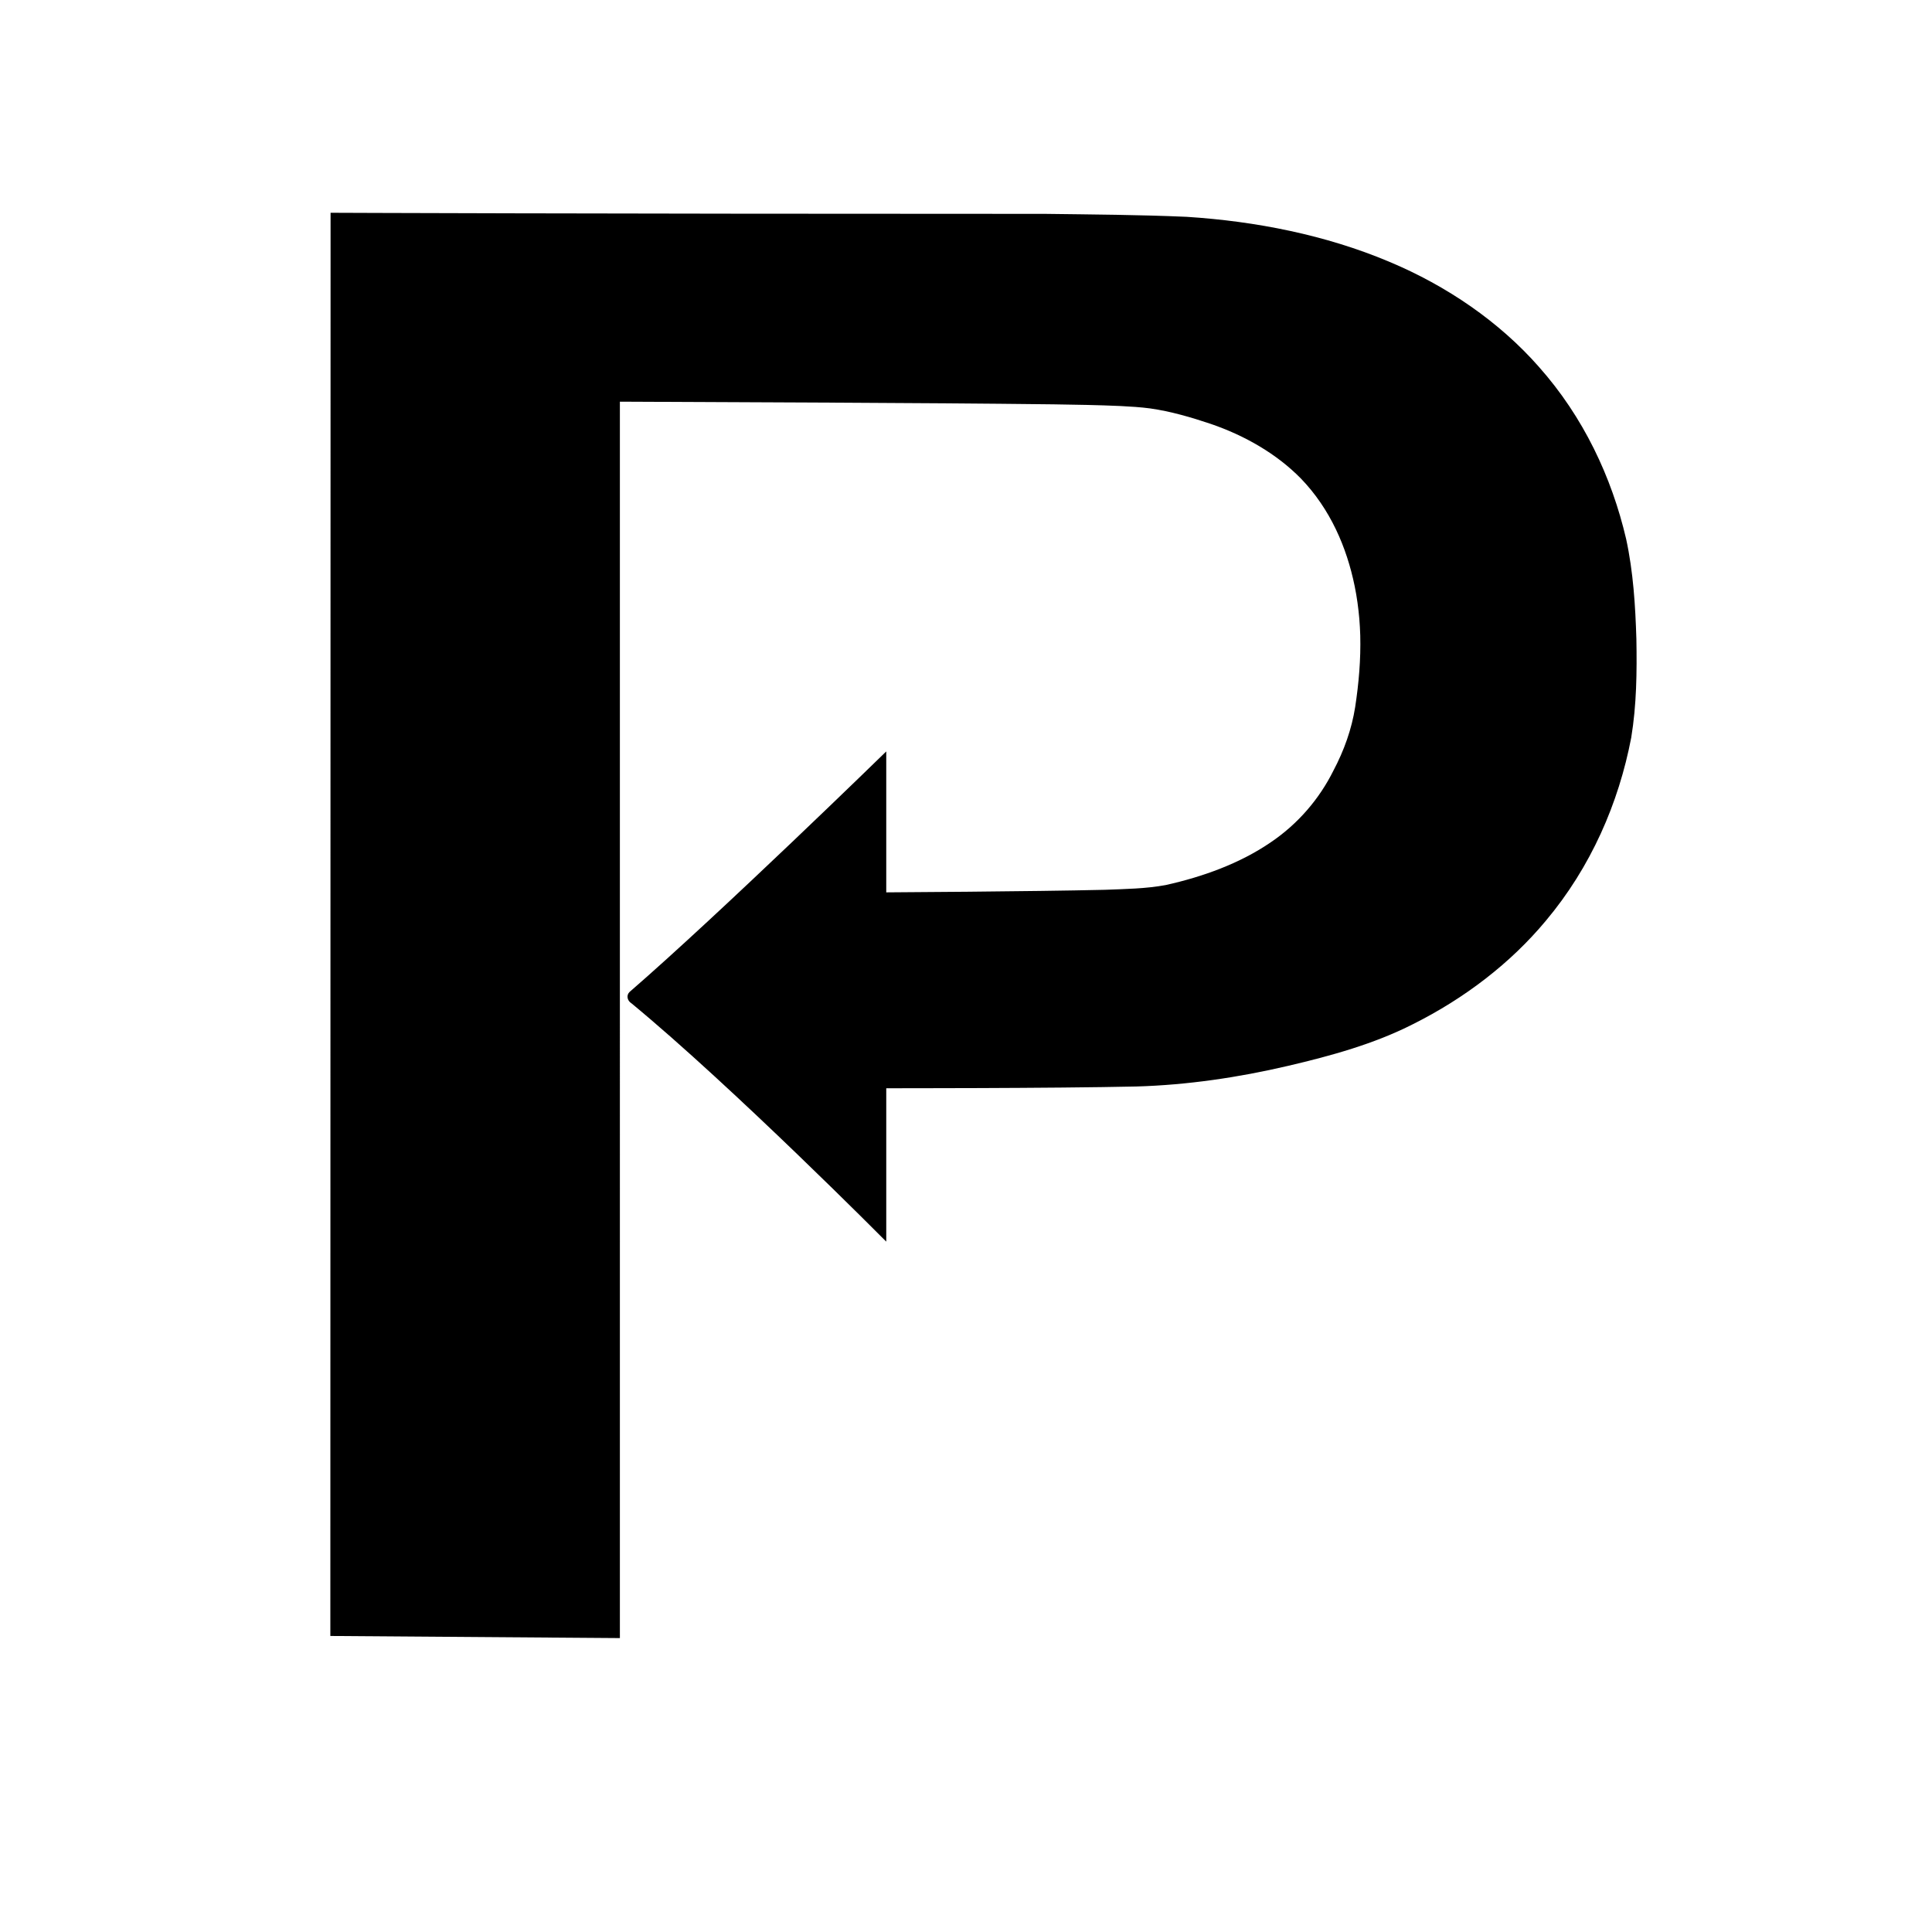
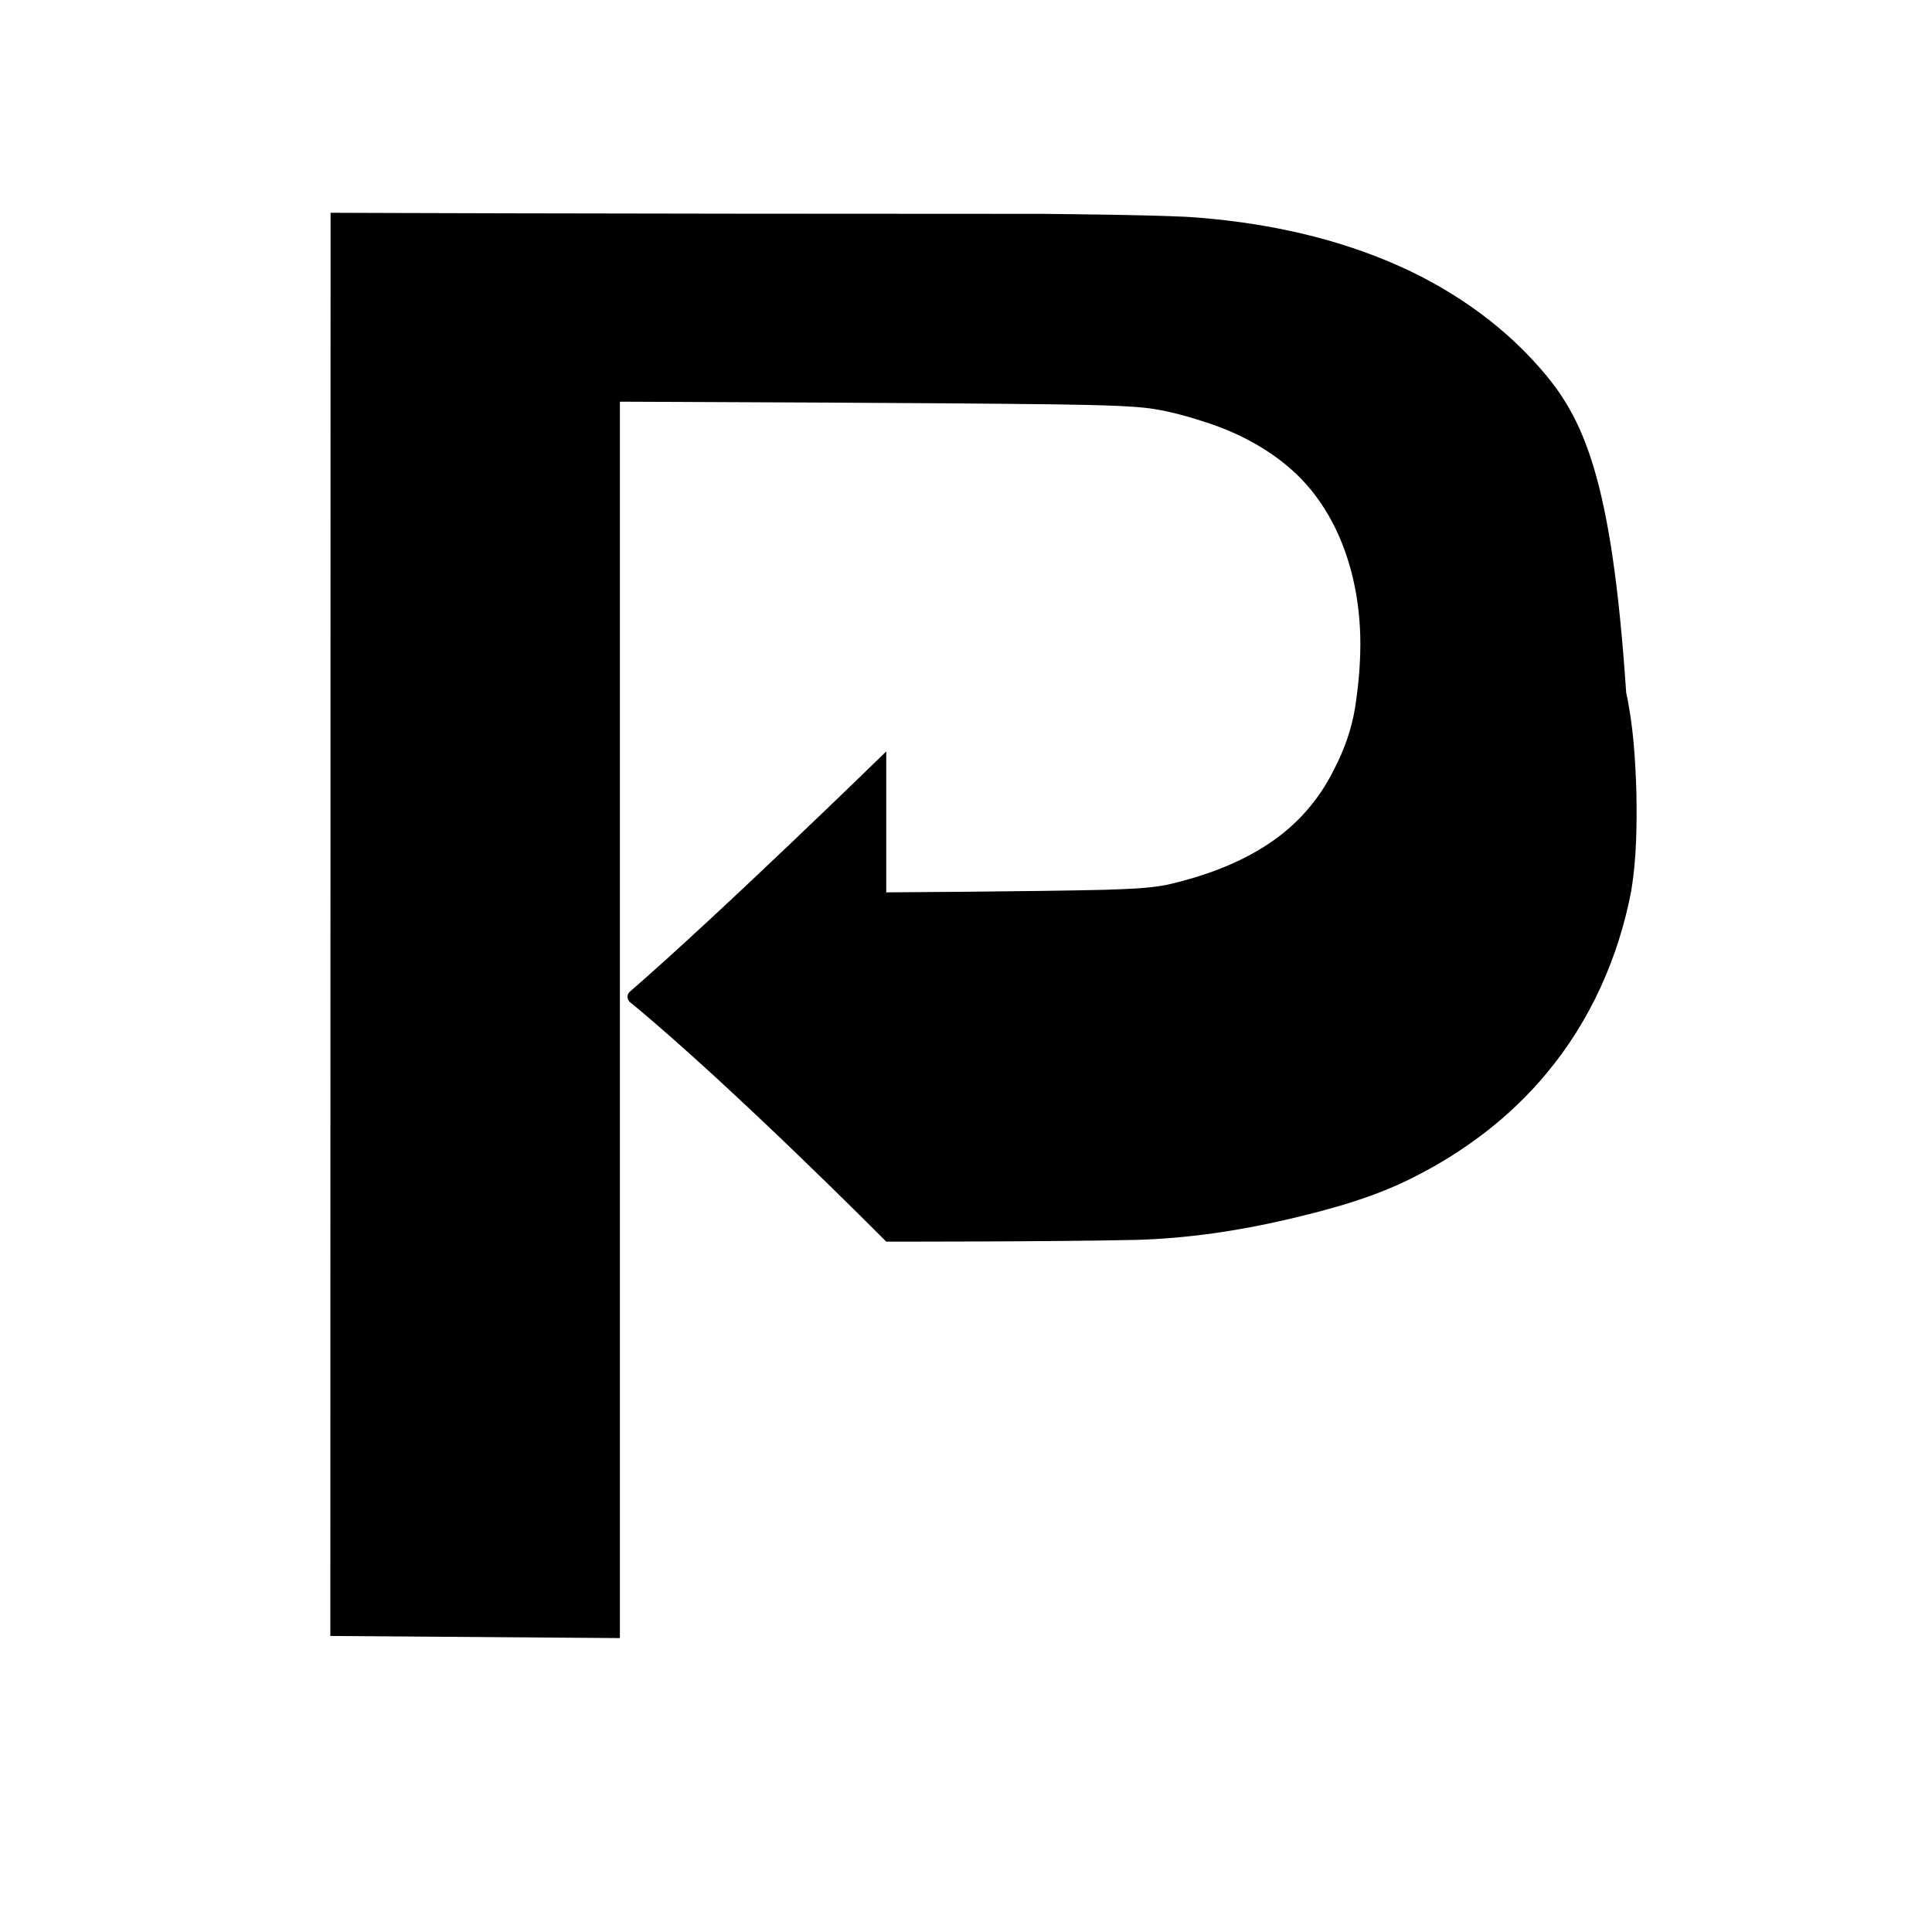
<svg xmlns="http://www.w3.org/2000/svg" version="1.0" width="500pt" height="500pt" viewBox="0 0 500 500" preserveAspectRatio="xMidYMid meet" id="svg1">
-   <path id="path2" style="fill:black;stroke:none;stroke-width:0.112" d="m 85.553,55.066 -0.061,368.321 74.934,0.549 V 103.953 c 37.418,0.2 74.839,0.253 112.255,0.689 5.777,0.089 11.559,0.177 17.268,0.435 2.606,0.137 5.212,0.287 7.711,0.622 5.363,0.766 10.549,2.281 15.606,3.979 8.932,3.044 17.177,7.81 23.421,14.177 7.591,7.872 11.846,17.794 13.896,27.815 0.58,2.786 0.975,5.772 1.209,8.487 0.114,1.483 0.197,2.753 0.238,4.248 0.165,6.257 -0.373,12.407 -1.316,18.598 -0.899,5.699 -2.873,11.24 -5.641,16.458 -3.591,7.229 -9.126,13.771 -16.312,18.603 -7.919,5.389 -17.385,8.831 -27.076,10.988 -5.163,0.958 -10.471,1.018 -15.726,1.228 -18.861,0.449 -56.599,0.663 -56.599,0.663 v -36.476 c 0,0 -42.866,41.825 -66.44,62.258 -0.905,0.876 -0.578,2.277 0.498,2.93 26.358,21.757 65.943,61.68 65.943,61.68 v -39.699 c 0,0 43.172,0.036 64.75,-0.453 13.135,-0.377 26.419,-2.336 39.177,-5.326 11.177,-2.609 22.347,-5.692 32.385,-10.801 13.42,-6.712 25.272,-15.821 34.359,-26.73 11.708,-13.929 18.877,-30.478 22.126,-47.429 1.393,-8.441 1.486,-16.996 1.336,-25.508 -0.27,-8.655 -0.799,-17.345 -2.645,-25.868 C 417.109,123.486 409.8,107.909 398.239,94.909 388.04,83.32 374.545,74.017 359.436,67.699 343.108,60.837 325.133,57.269 307.102,56.113 294.902,55.577 282.682,55.507 270.47,55.348 c -119.921,0 -184.917,-0.282 -184.917,-0.282 z" />
+   <path id="path2" style="fill:black;stroke:none;stroke-width:0.112" d="m 85.553,55.066 -0.061,368.321 74.934,0.549 V 103.953 c 37.418,0.2 74.839,0.253 112.255,0.689 5.777,0.089 11.559,0.177 17.268,0.435 2.606,0.137 5.212,0.287 7.711,0.622 5.363,0.766 10.549,2.281 15.606,3.979 8.932,3.044 17.177,7.81 23.421,14.177 7.591,7.872 11.846,17.794 13.896,27.815 0.58,2.786 0.975,5.772 1.209,8.487 0.114,1.483 0.197,2.753 0.238,4.248 0.165,6.257 -0.373,12.407 -1.316,18.598 -0.899,5.699 -2.873,11.24 -5.641,16.458 -3.591,7.229 -9.126,13.771 -16.312,18.603 -7.919,5.389 -17.385,8.831 -27.076,10.988 -5.163,0.958 -10.471,1.018 -15.726,1.228 -18.861,0.449 -56.599,0.663 -56.599,0.663 v -36.476 c 0,0 -42.866,41.825 -66.44,62.258 -0.905,0.876 -0.578,2.277 0.498,2.93 26.358,21.757 65.943,61.68 65.943,61.68 c 0,0 43.172,0.036 64.75,-0.453 13.135,-0.377 26.419,-2.336 39.177,-5.326 11.177,-2.609 22.347,-5.692 32.385,-10.801 13.42,-6.712 25.272,-15.821 34.359,-26.73 11.708,-13.929 18.877,-30.478 22.126,-47.429 1.393,-8.441 1.486,-16.996 1.336,-25.508 -0.27,-8.655 -0.799,-17.345 -2.645,-25.868 C 417.109,123.486 409.8,107.909 398.239,94.909 388.04,83.32 374.545,74.017 359.436,67.699 343.108,60.837 325.133,57.269 307.102,56.113 294.902,55.577 282.682,55.507 270.47,55.348 c -119.921,0 -184.917,-0.282 -184.917,-0.282 z" />
</svg>